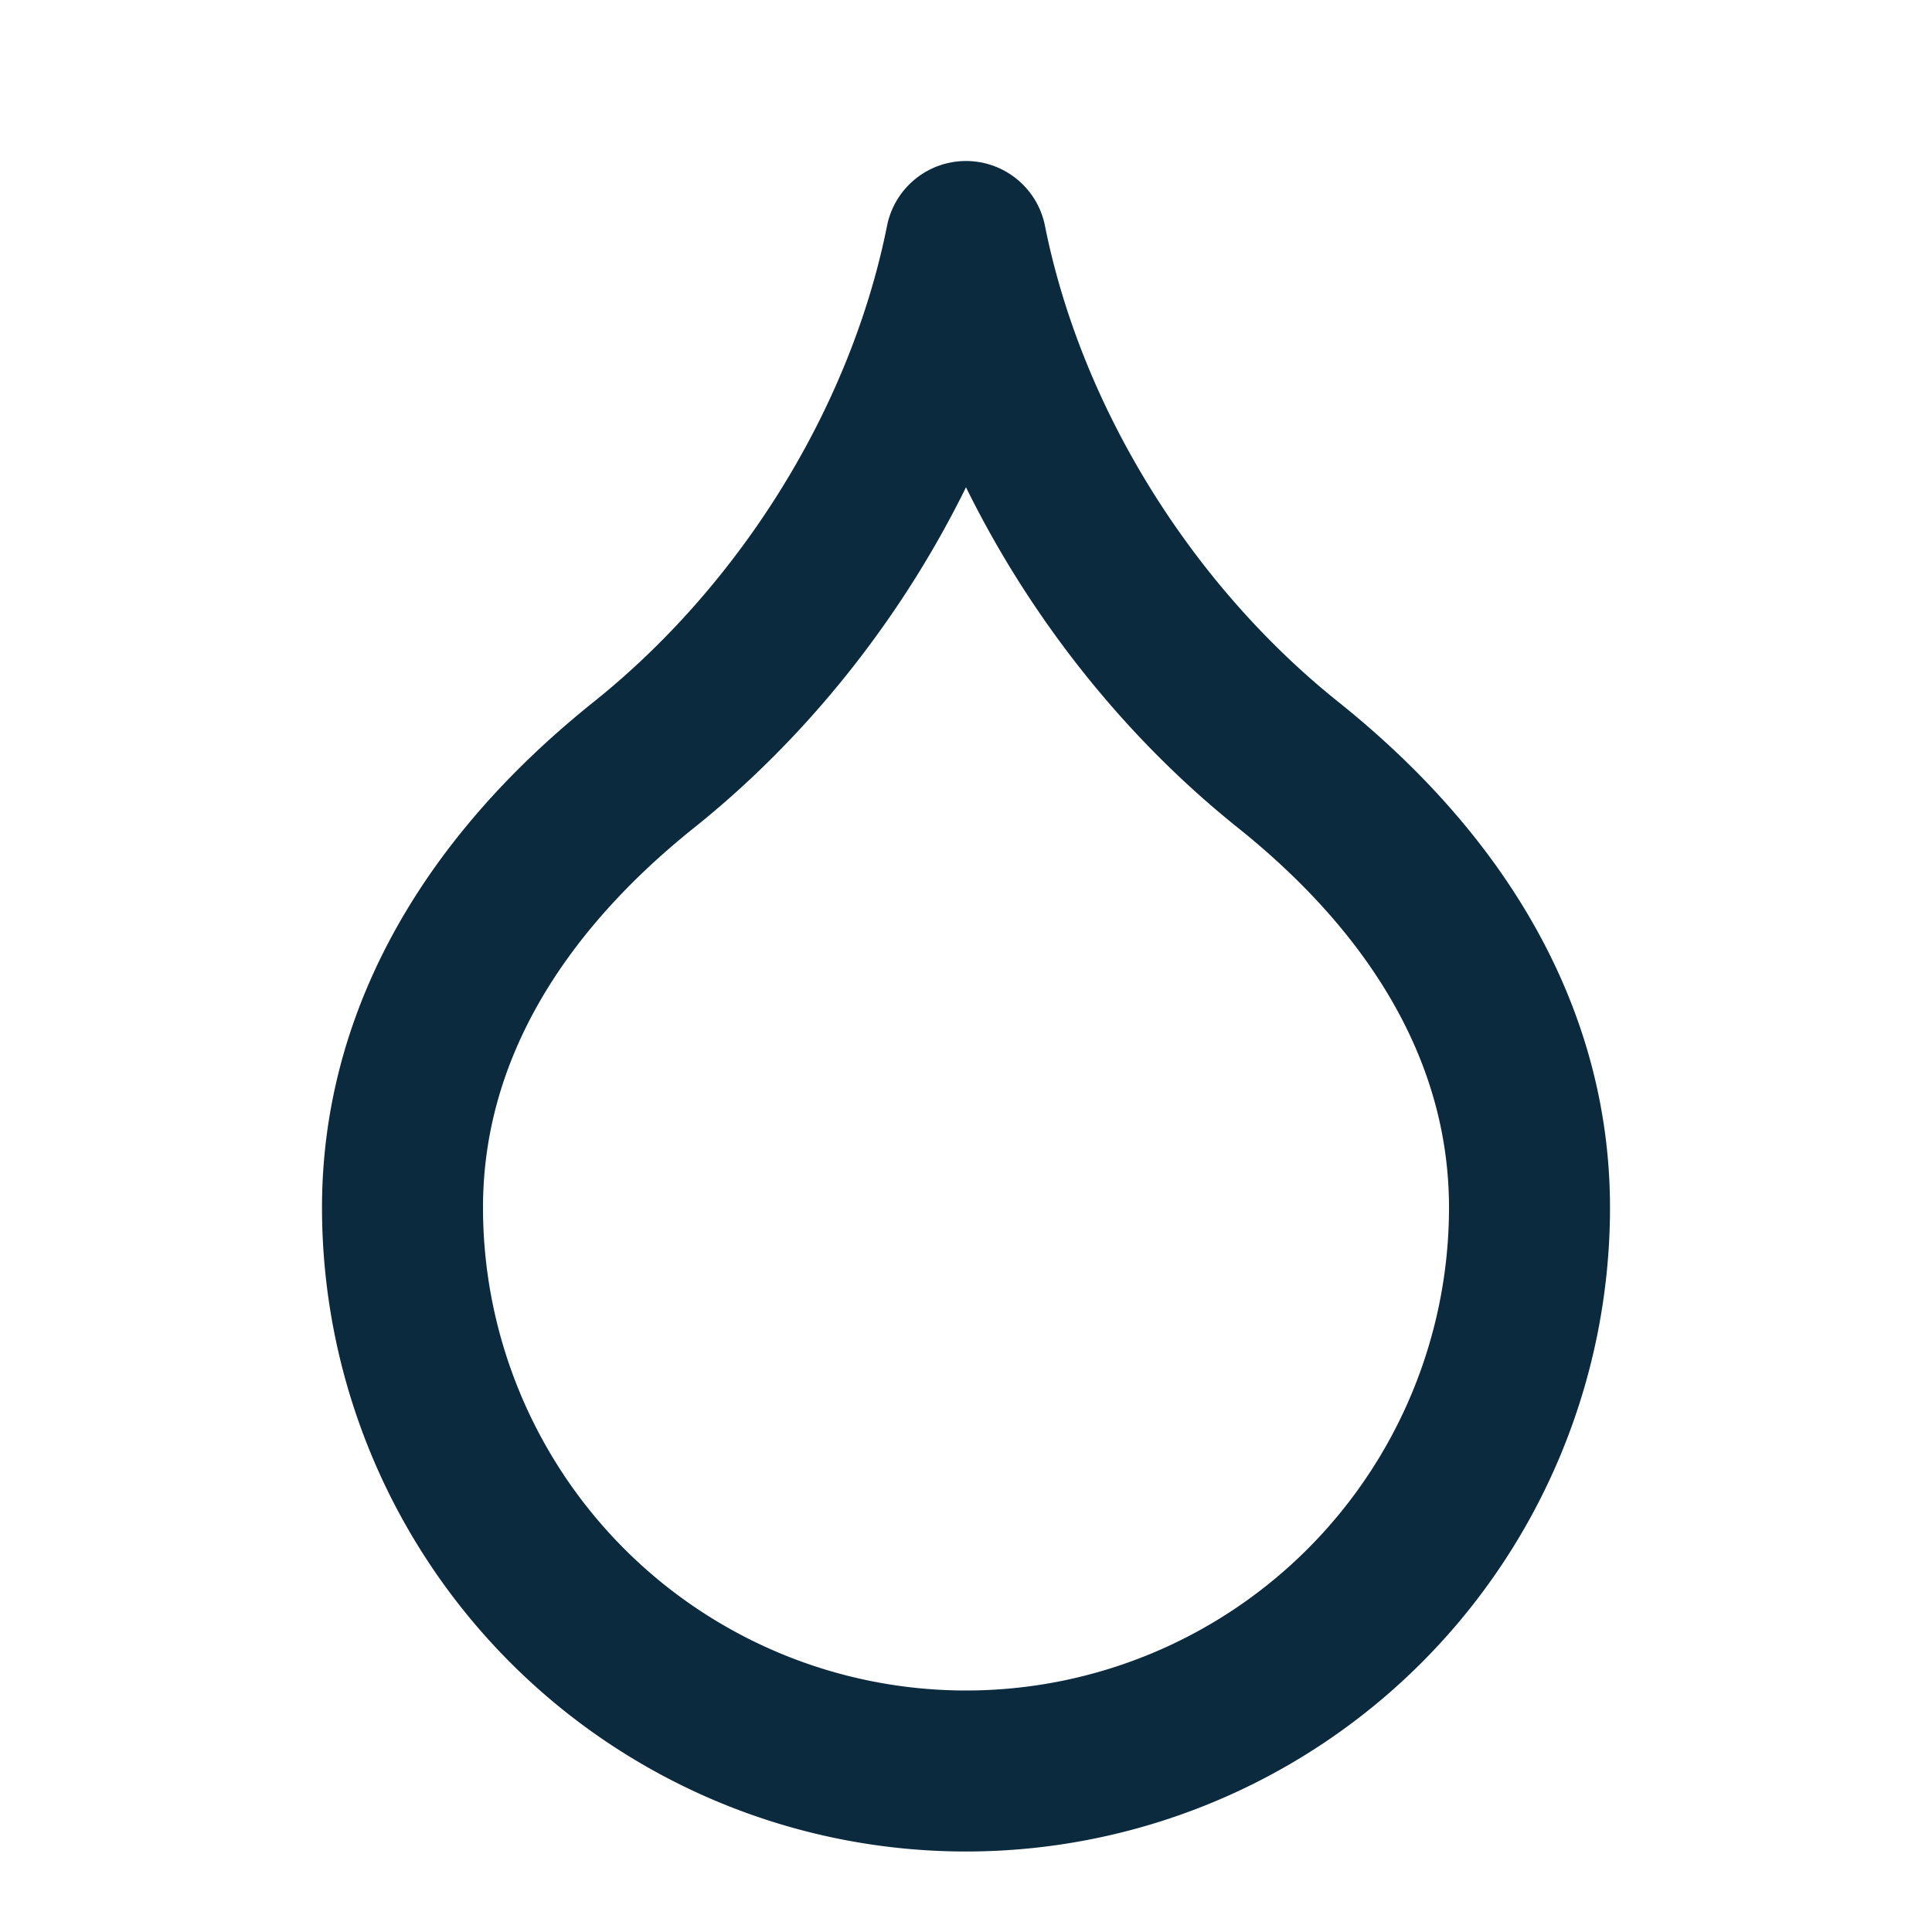
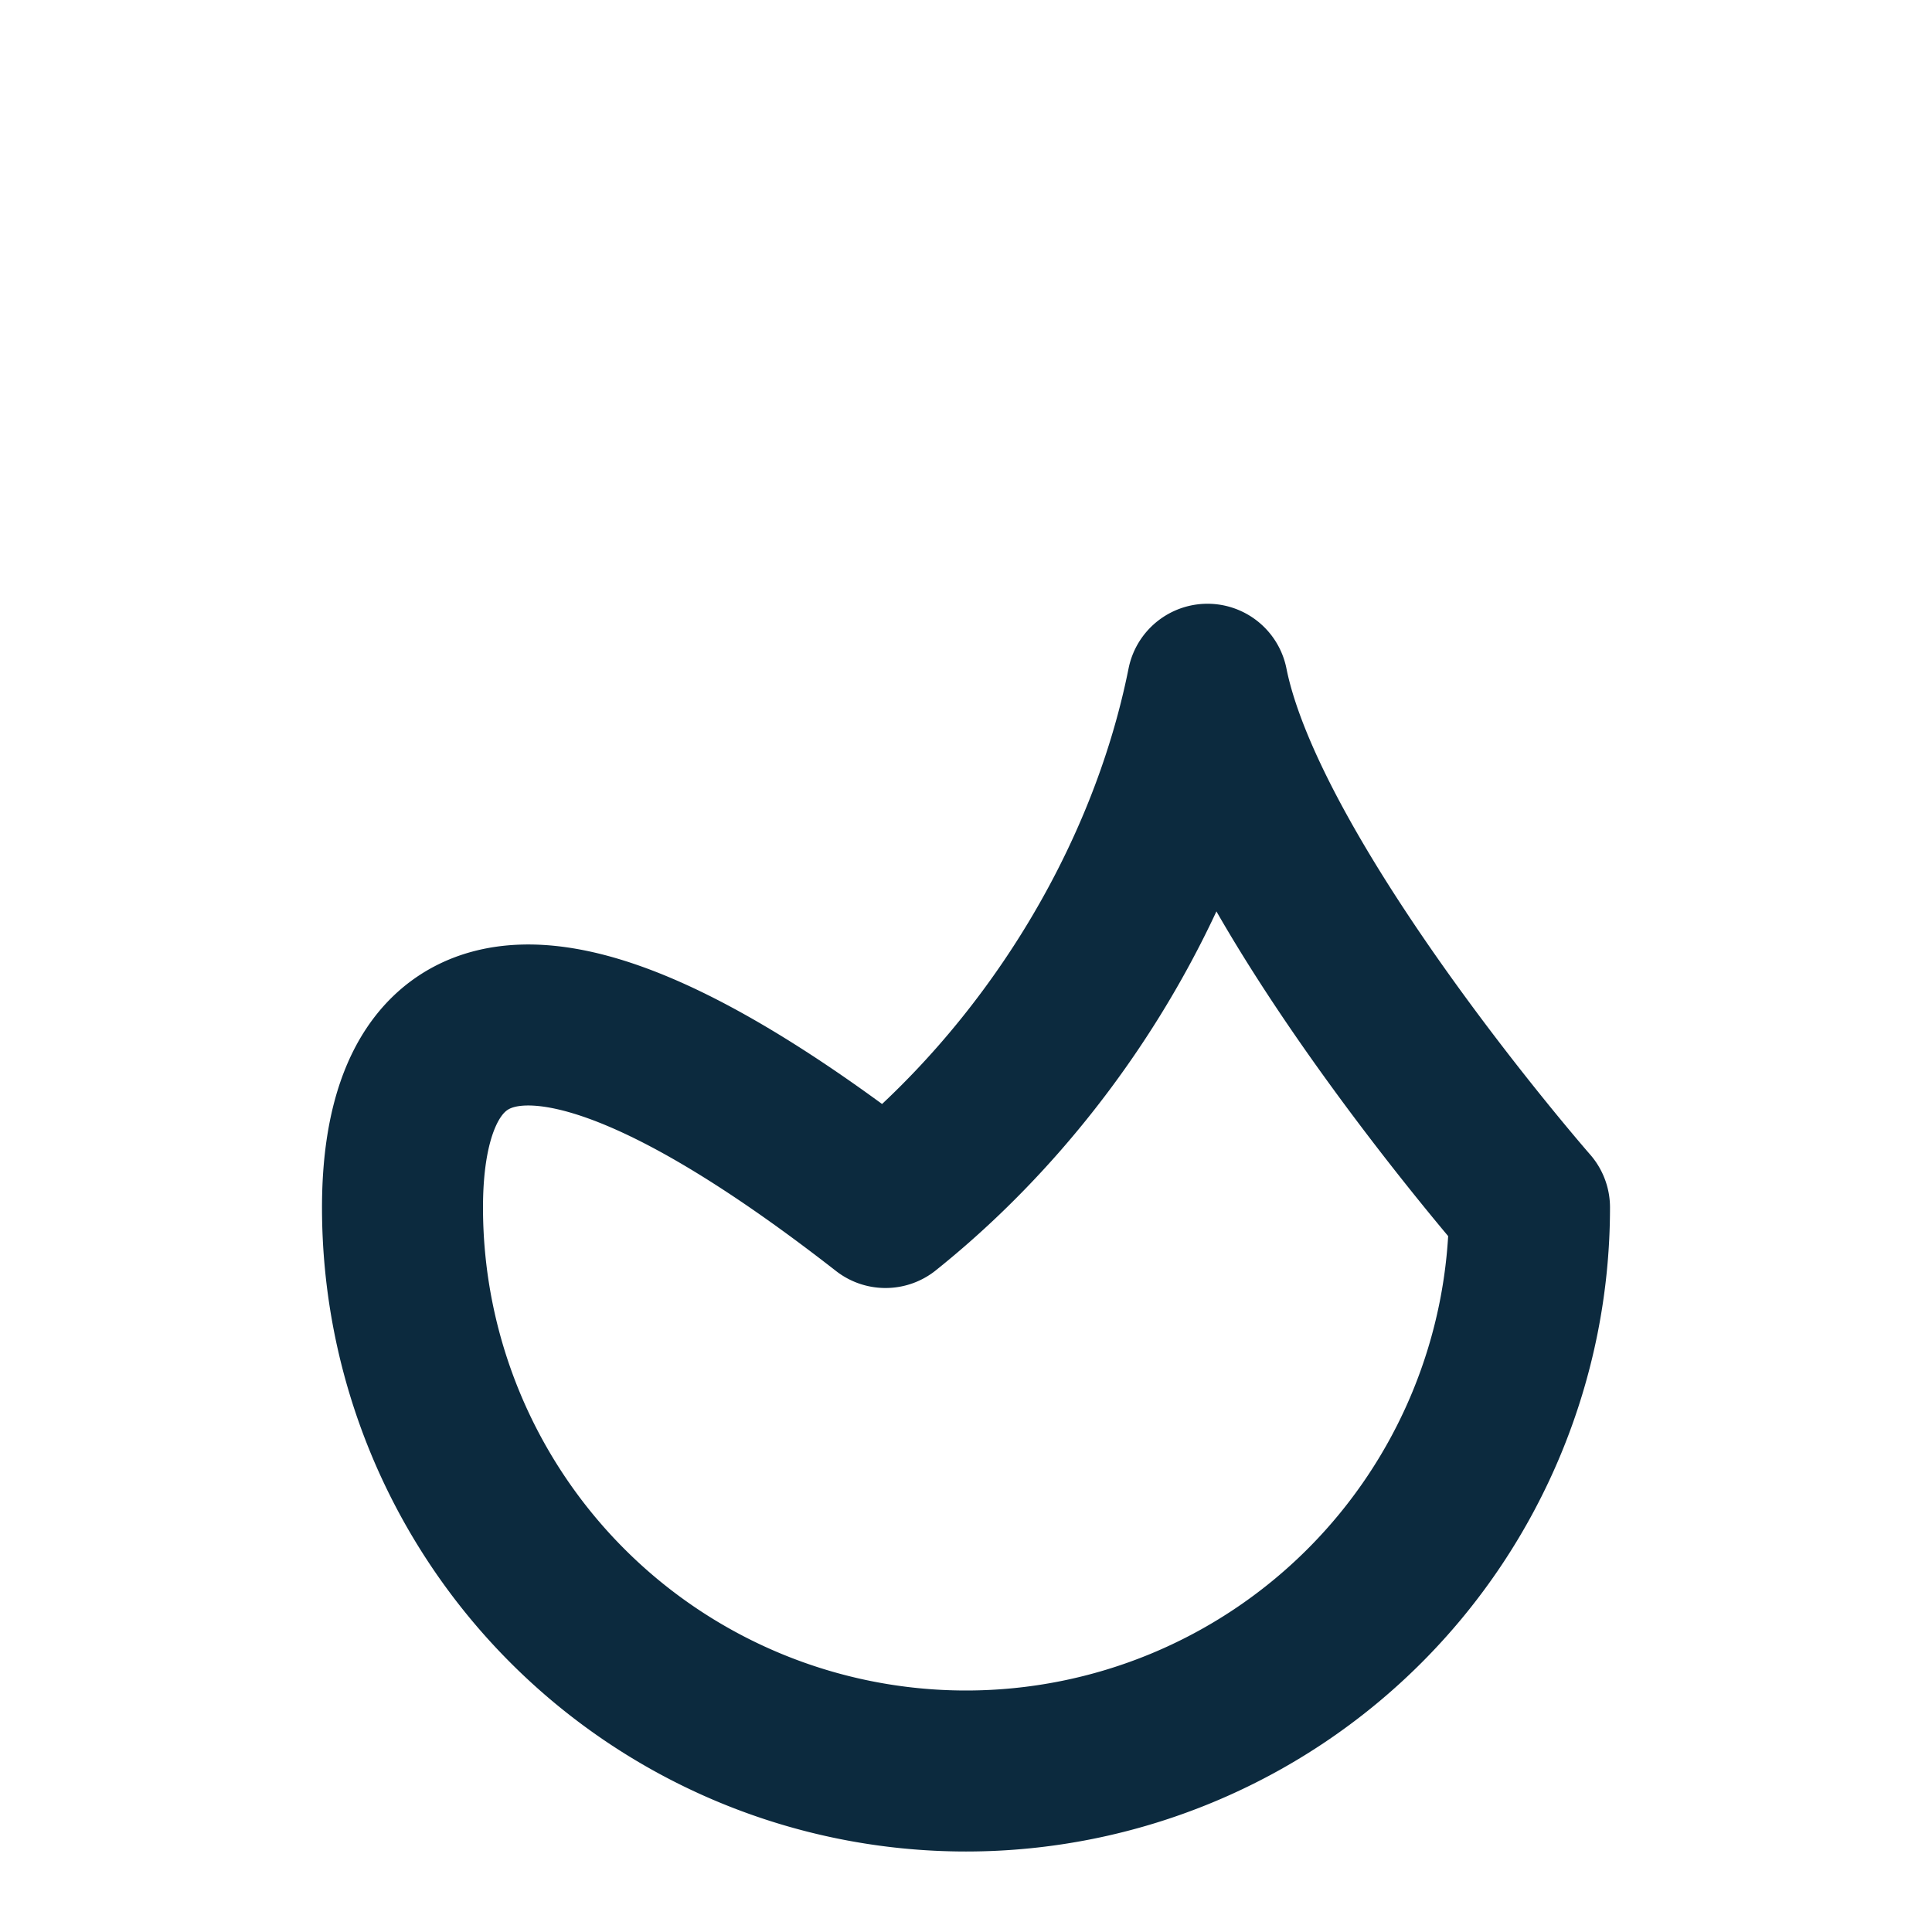
<svg xmlns="http://www.w3.org/2000/svg" width="24" height="24" viewBox="0 0 24 24" fill="none" stroke="#0c2a3e" stroke-width="2" stroke-linecap="round" stroke-linejoin="round" class="lucide lucide-droplet-icon lucide-droplet">
-   <path d="M12 22a7 7 0 0 0 7-7c0-2-1-3.9-3-5.5s-3.5-4-4-6.5c-.5 2.5-2 4.9-4 6.5C6 11.1 5 13 5 15a7 7 0 0 0 7 7z" />
+   <path d="M12 22a7 7 0 0 0 7-7s-3.5-4-4-6.5c-.5 2.5-2 4.9-4 6.5C6 11.1 5 13 5 15a7 7 0 0 0 7 7z" />
</svg>